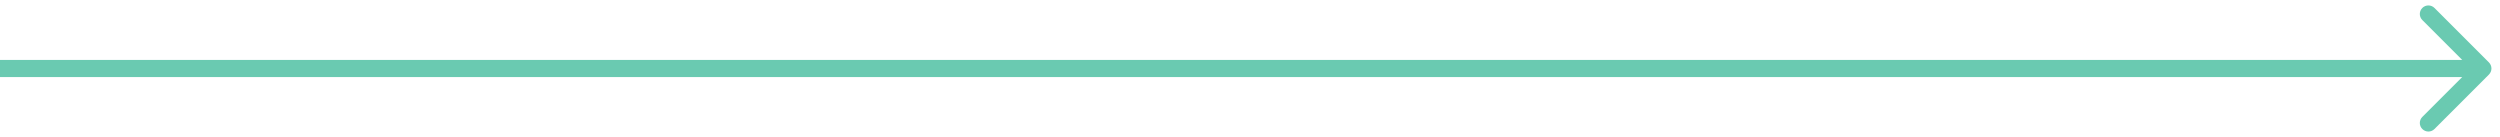
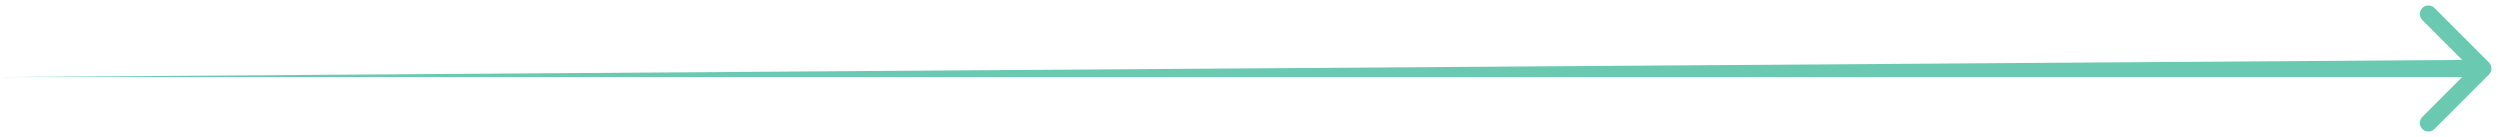
<svg xmlns="http://www.w3.org/2000/svg" width="146" height="8" viewBox="0 0 146 8" fill="none">
-   <path fill-rule="evenodd" clip-rule="evenodd" d="M142.172 0.464L145.354 3.646C145.549 3.842 145.549 4.158 145.354 4.353L142.172 7.535C141.976 7.731 141.66 7.731 141.464 7.535C141.269 7.34 141.269 7.024 141.464 6.828L143.793 4.5L-3.656e-07 4.5L-2.78178e-07 3.5L143.793 3.5L141.464 1.171C141.269 0.976 141.269 0.66 141.464 0.464C141.66 0.269 141.976 0.269 142.172 0.464Z" fill="#6ACAB1" />
+   <path fill-rule="evenodd" clip-rule="evenodd" d="M142.172 0.464L145.354 3.646C145.549 3.842 145.549 4.158 145.354 4.353L142.172 7.535C141.976 7.731 141.66 7.731 141.464 7.535C141.269 7.34 141.269 7.024 141.464 6.828L143.793 4.5L-3.656e-07 4.5L143.793 3.5L141.464 1.171C141.269 0.976 141.269 0.66 141.464 0.464C141.66 0.269 141.976 0.269 142.172 0.464Z" fill="#6ACAB1" />
</svg>